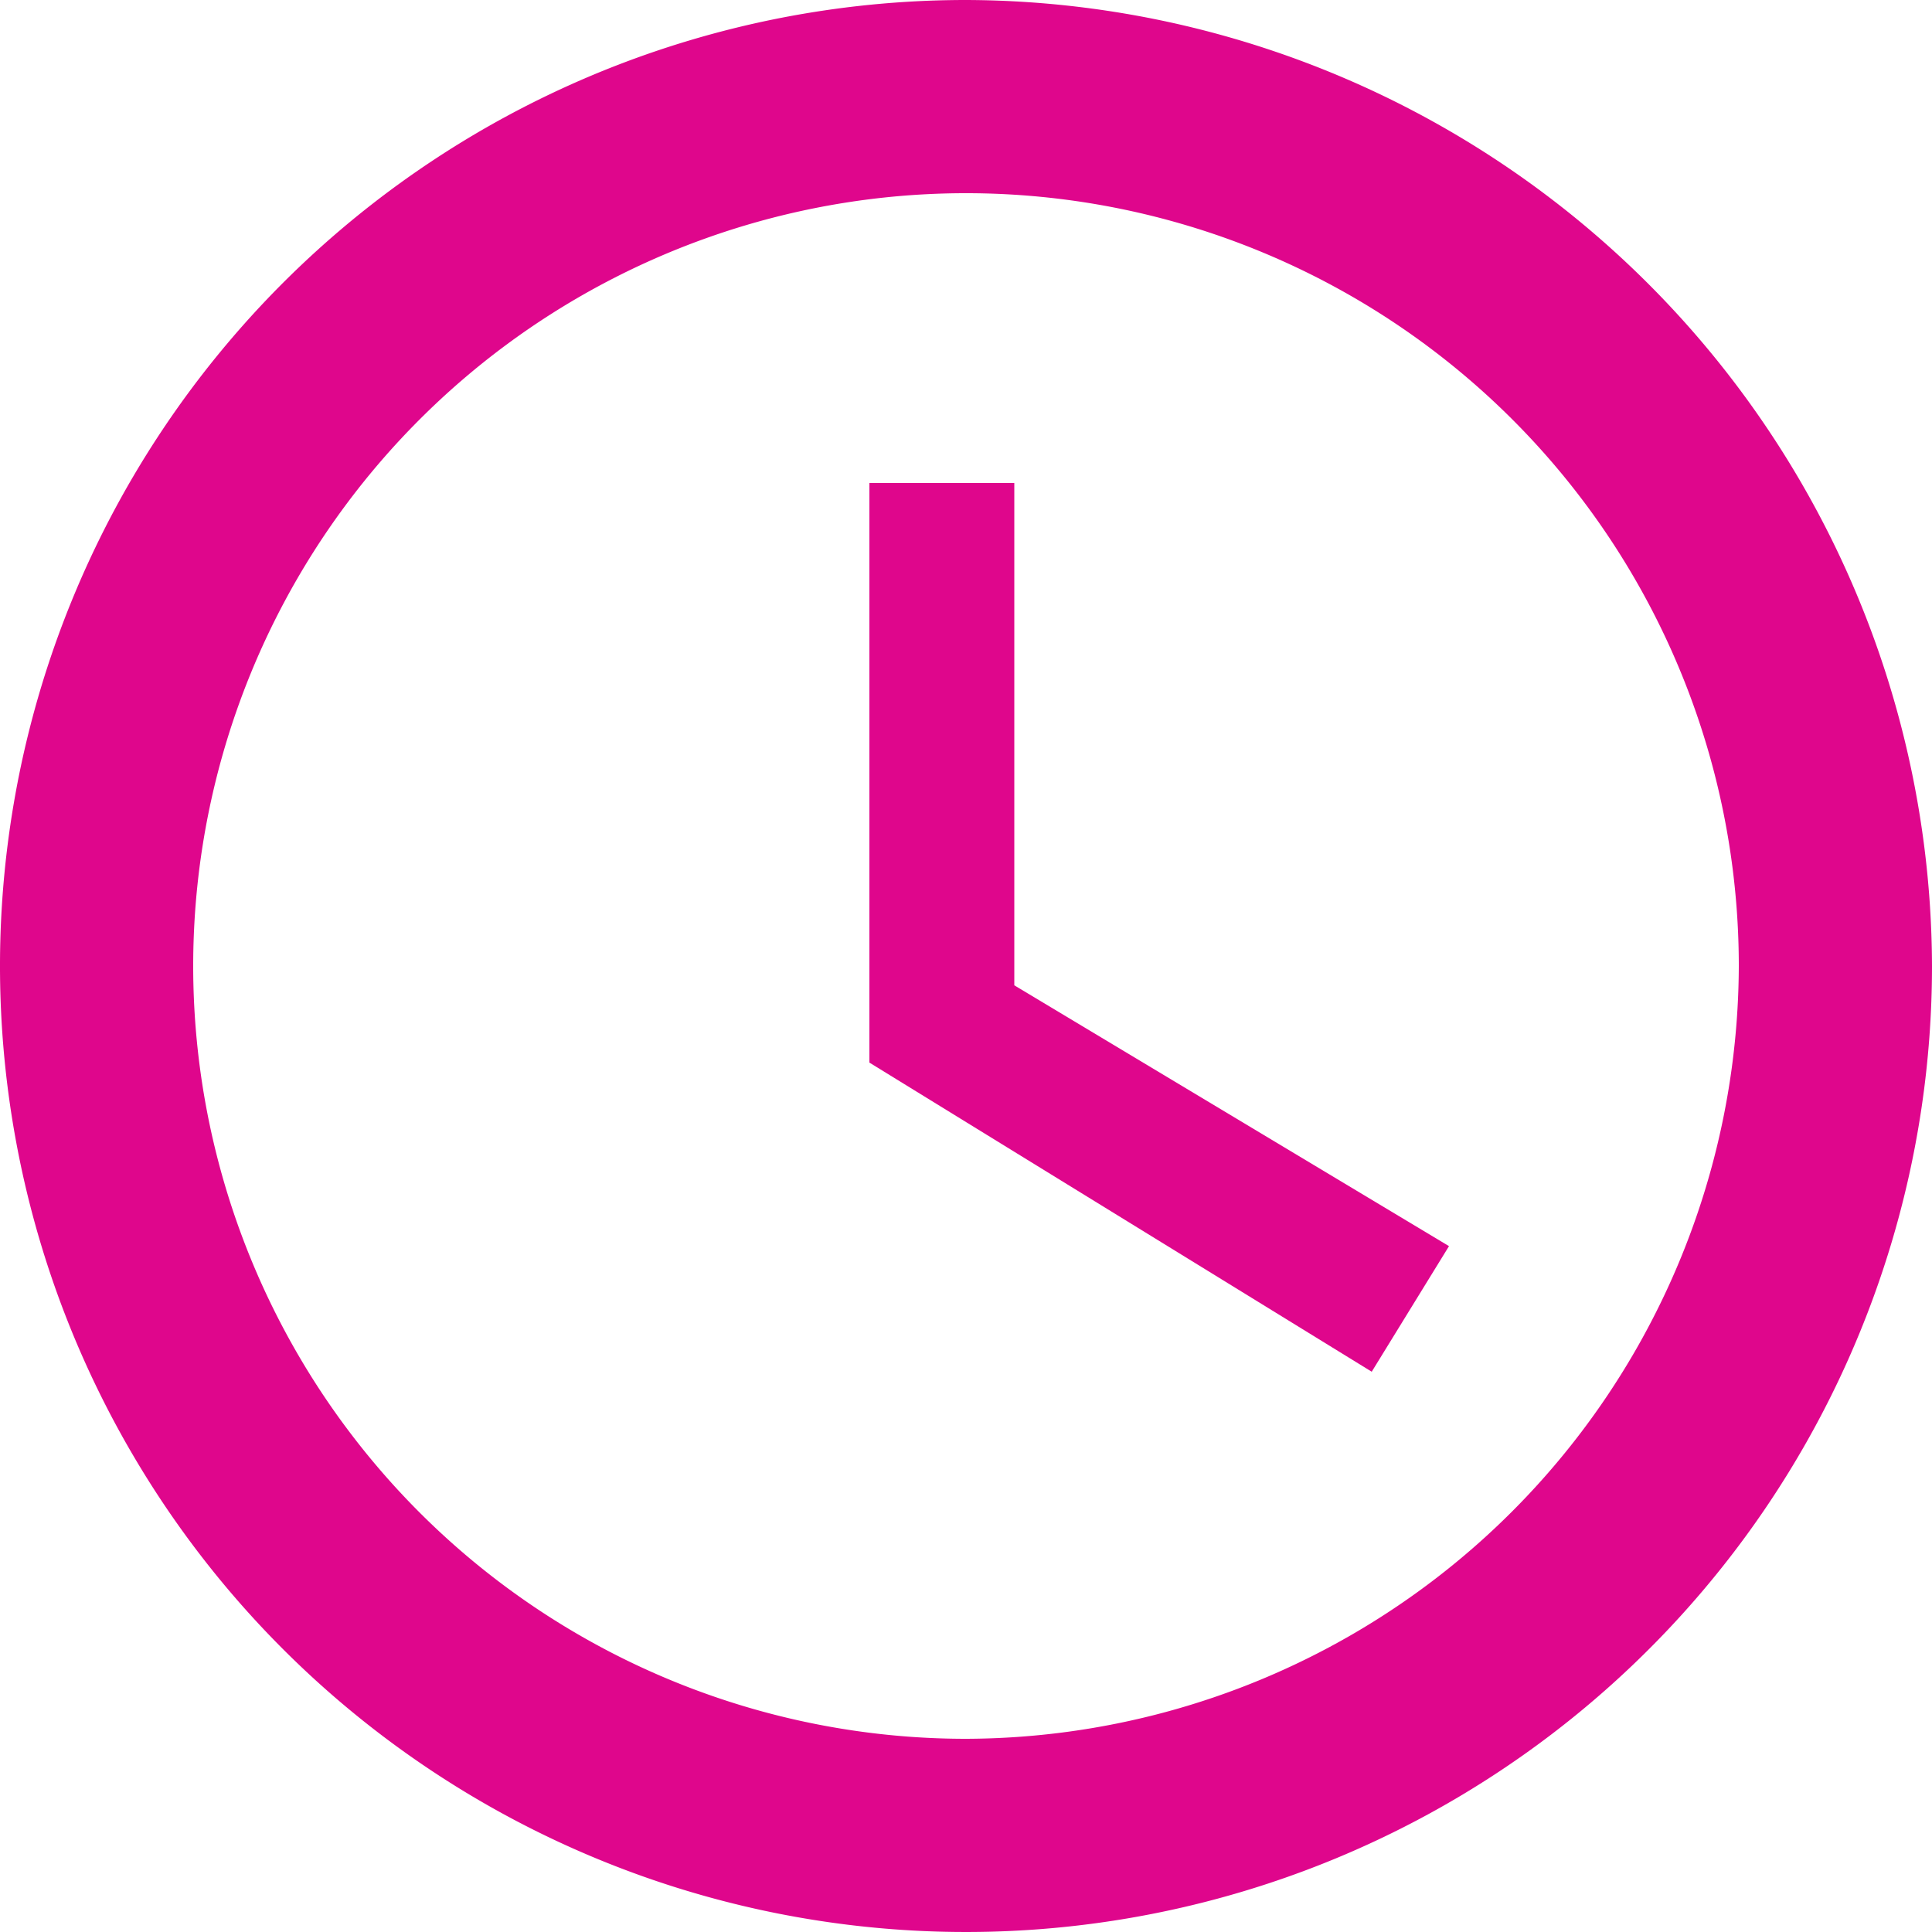
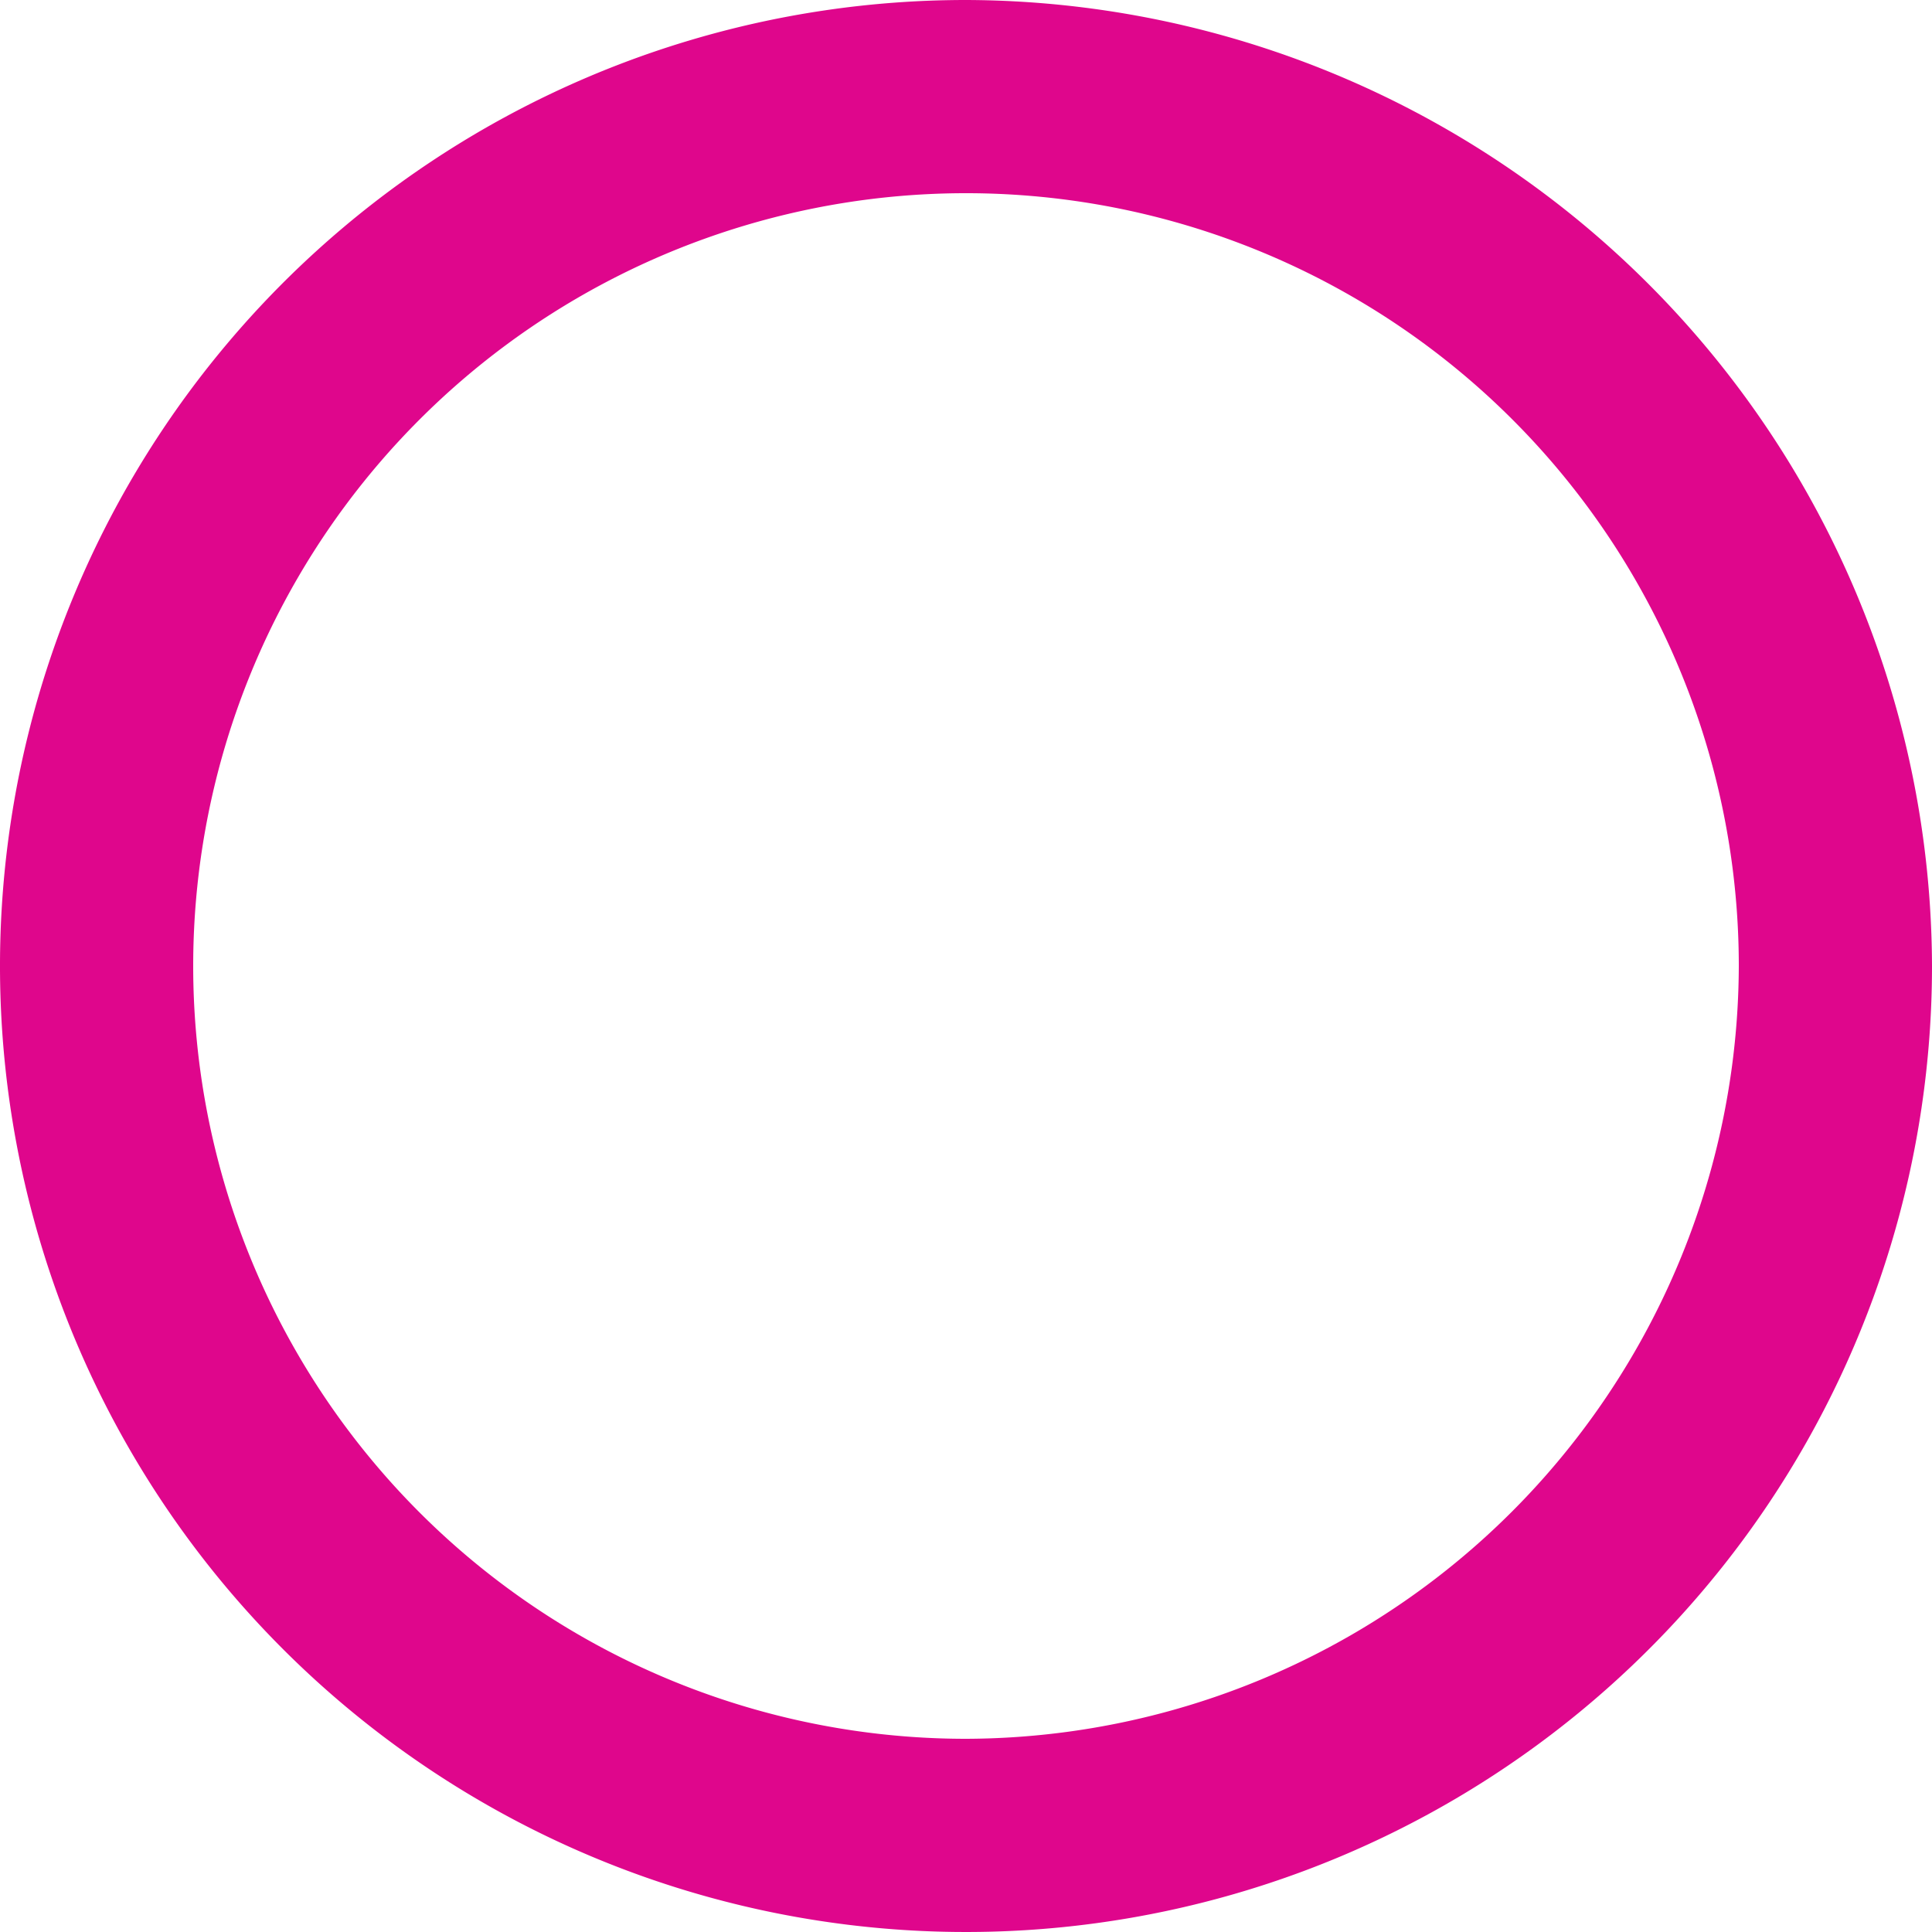
<svg xmlns="http://www.w3.org/2000/svg" id="clock-with-white-face" width="50" height="50" viewBox="0 0 50 50">
  <g id="access-time">
    <path id="Path_36" data-name="Path 36" d="M25,0A25,25,0,1,0,50,25,25.073,25.073,0,0,0,25,0Zm0,45A20,20,0,1,1,45,25,20.059,20.059,0,0,1,25,45Z" fill="#df068c" />
-     <path id="Path_37" data-name="Path 37" d="M233.25,127.5H229.5v15l13,8,2-3.25-11.25-6.75Z" transform="translate(-207 -115)" fill="#df068c" />
  </g>
</svg>